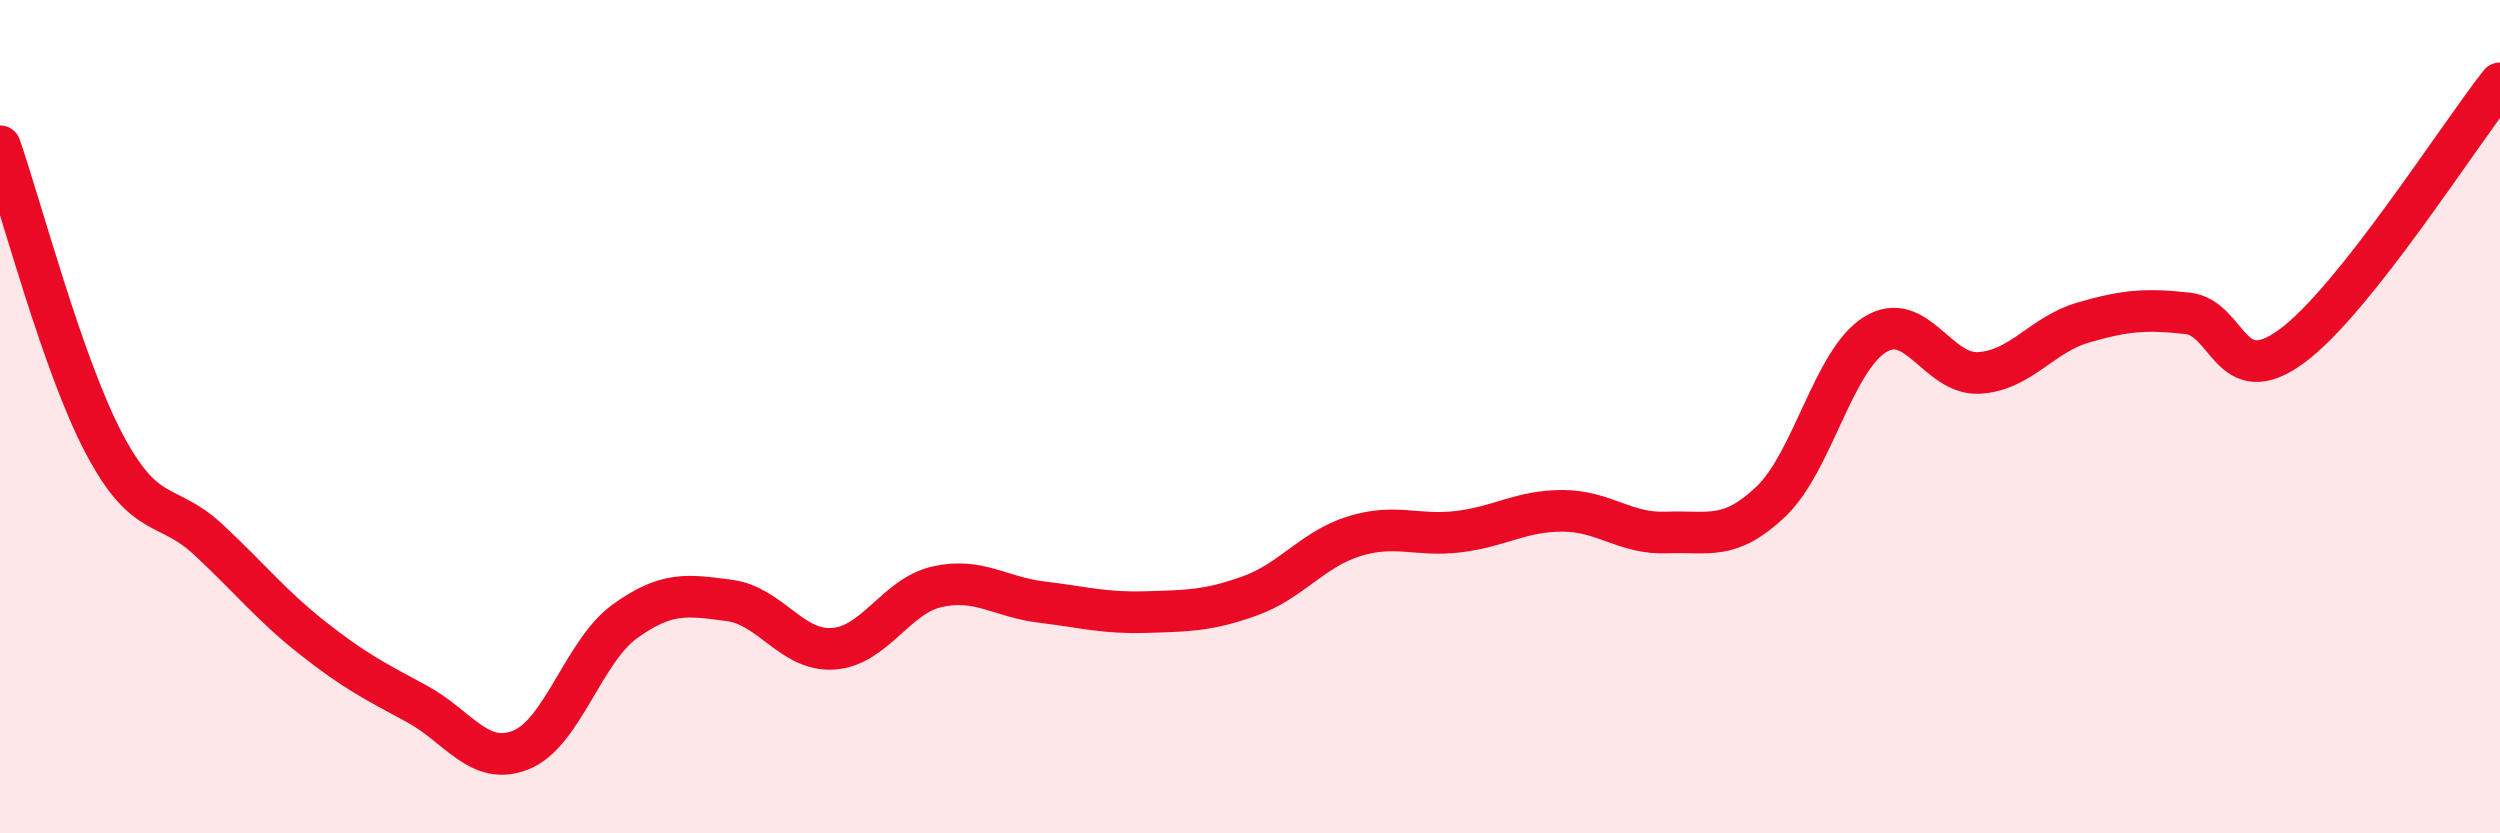
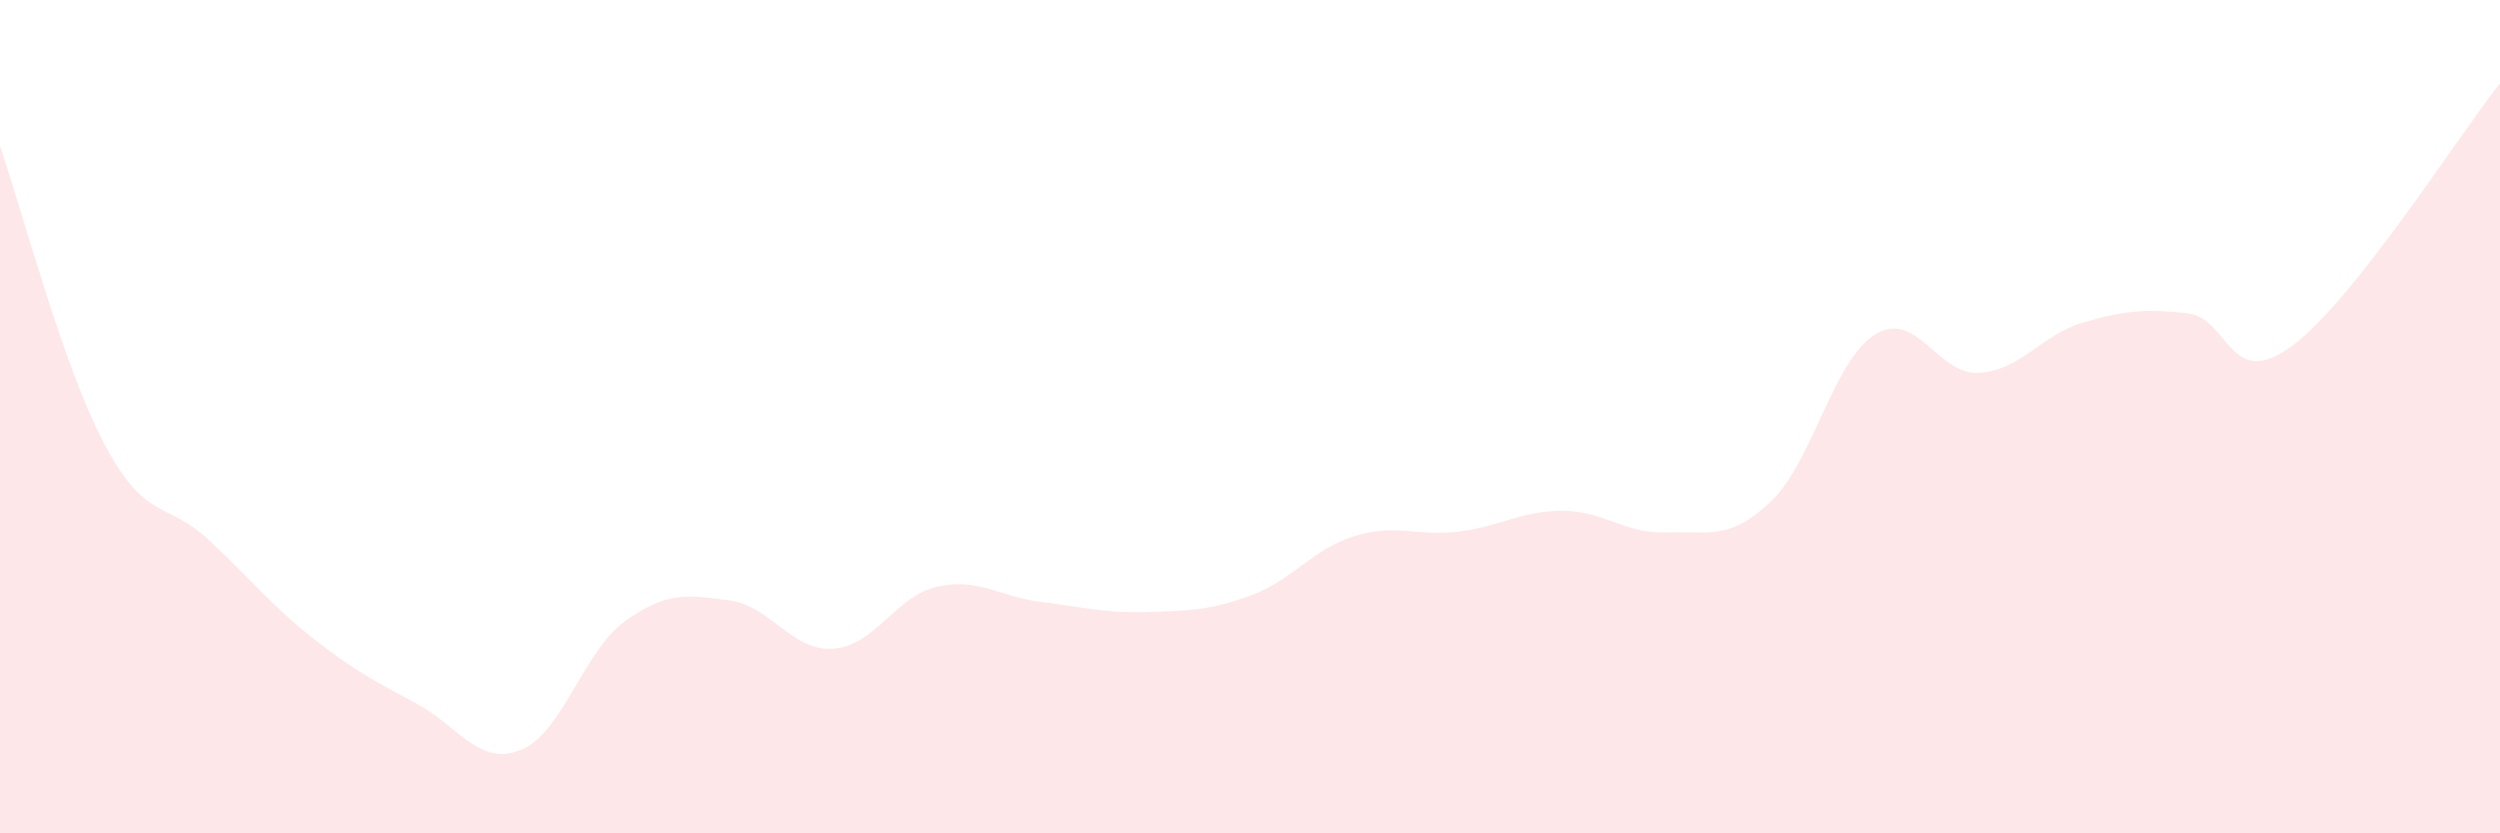
<svg xmlns="http://www.w3.org/2000/svg" width="60" height="20" viewBox="0 0 60 20">
  <path d="M 0,3.51 C 0.5,4.94 1.5,8.76 2.5,10.65 C 3.5,12.54 4,12.02 5,12.95 C 6,13.88 6.5,14.52 7.5,15.31 C 8.5,16.1 9,16.35 10,16.89 C 11,17.43 11.5,18.4 12.5,18 C 13.5,17.6 14,15.63 15,14.91 C 16,14.19 16.5,14.28 17.5,14.41 C 18.5,14.54 19,15.64 20,15.57 C 21,15.5 21.5,14.3 22.5,14.08 C 23.5,13.86 24,14.33 25,14.45 C 26,14.57 26.5,14.72 27.5,14.69 C 28.5,14.66 29,14.66 30,14.3 C 31,13.94 31.5,13.18 32.5,12.87 C 33.5,12.56 34,12.88 35,12.76 C 36,12.64 36.5,12.26 37.5,12.26 C 38.5,12.26 39,12.82 40,12.78 C 41,12.74 41.5,12.99 42.5,12.04 C 43.5,11.09 44,8.65 45,8.03 C 46,7.41 46.5,9.01 47.5,8.95 C 48.5,8.89 49,8.03 50,7.74 C 51,7.45 51.5,7.41 52.5,7.52 C 53.5,7.63 53.5,9.41 55,8.31 C 56.5,7.21 59,3.26 60,2L60 20L0 20Z" fill="#EB0A25" opacity="0.1" stroke-linecap="round" stroke-linejoin="round" />
-   <path d="M 0,3.51 C 0.5,4.94 1.5,8.76 2.5,10.65 C 3.5,12.54 4,12.02 5,12.95 C 6,13.88 6.5,14.52 7.5,15.31 C 8.5,16.1 9,16.35 10,16.89 C 11,17.43 11.5,18.4 12.5,18 C 13.5,17.6 14,15.63 15,14.91 C 16,14.19 16.5,14.28 17.5,14.41 C 18.5,14.54 19,15.64 20,15.57 C 21,15.5 21.5,14.3 22.5,14.08 C 23.5,13.86 24,14.33 25,14.45 C 26,14.57 26.5,14.72 27.5,14.69 C 28.5,14.66 29,14.66 30,14.3 C 31,13.94 31.5,13.18 32.5,12.87 C 33.5,12.56 34,12.88 35,12.76 C 36,12.64 36.5,12.26 37.5,12.26 C 38.5,12.26 39,12.82 40,12.78 C 41,12.74 41.5,12.99 42.5,12.04 C 43.5,11.09 44,8.65 45,8.03 C 46,7.41 46.5,9.01 47.5,8.95 C 48.5,8.89 49,8.03 50,7.74 C 51,7.45 51.5,7.41 52.5,7.52 C 53.5,7.63 53.5,9.41 55,8.31 C 56.5,7.21 59,3.26 60,2" stroke="#EB0A25" stroke-width="1" fill="none" stroke-linecap="round" stroke-linejoin="round" />
</svg>